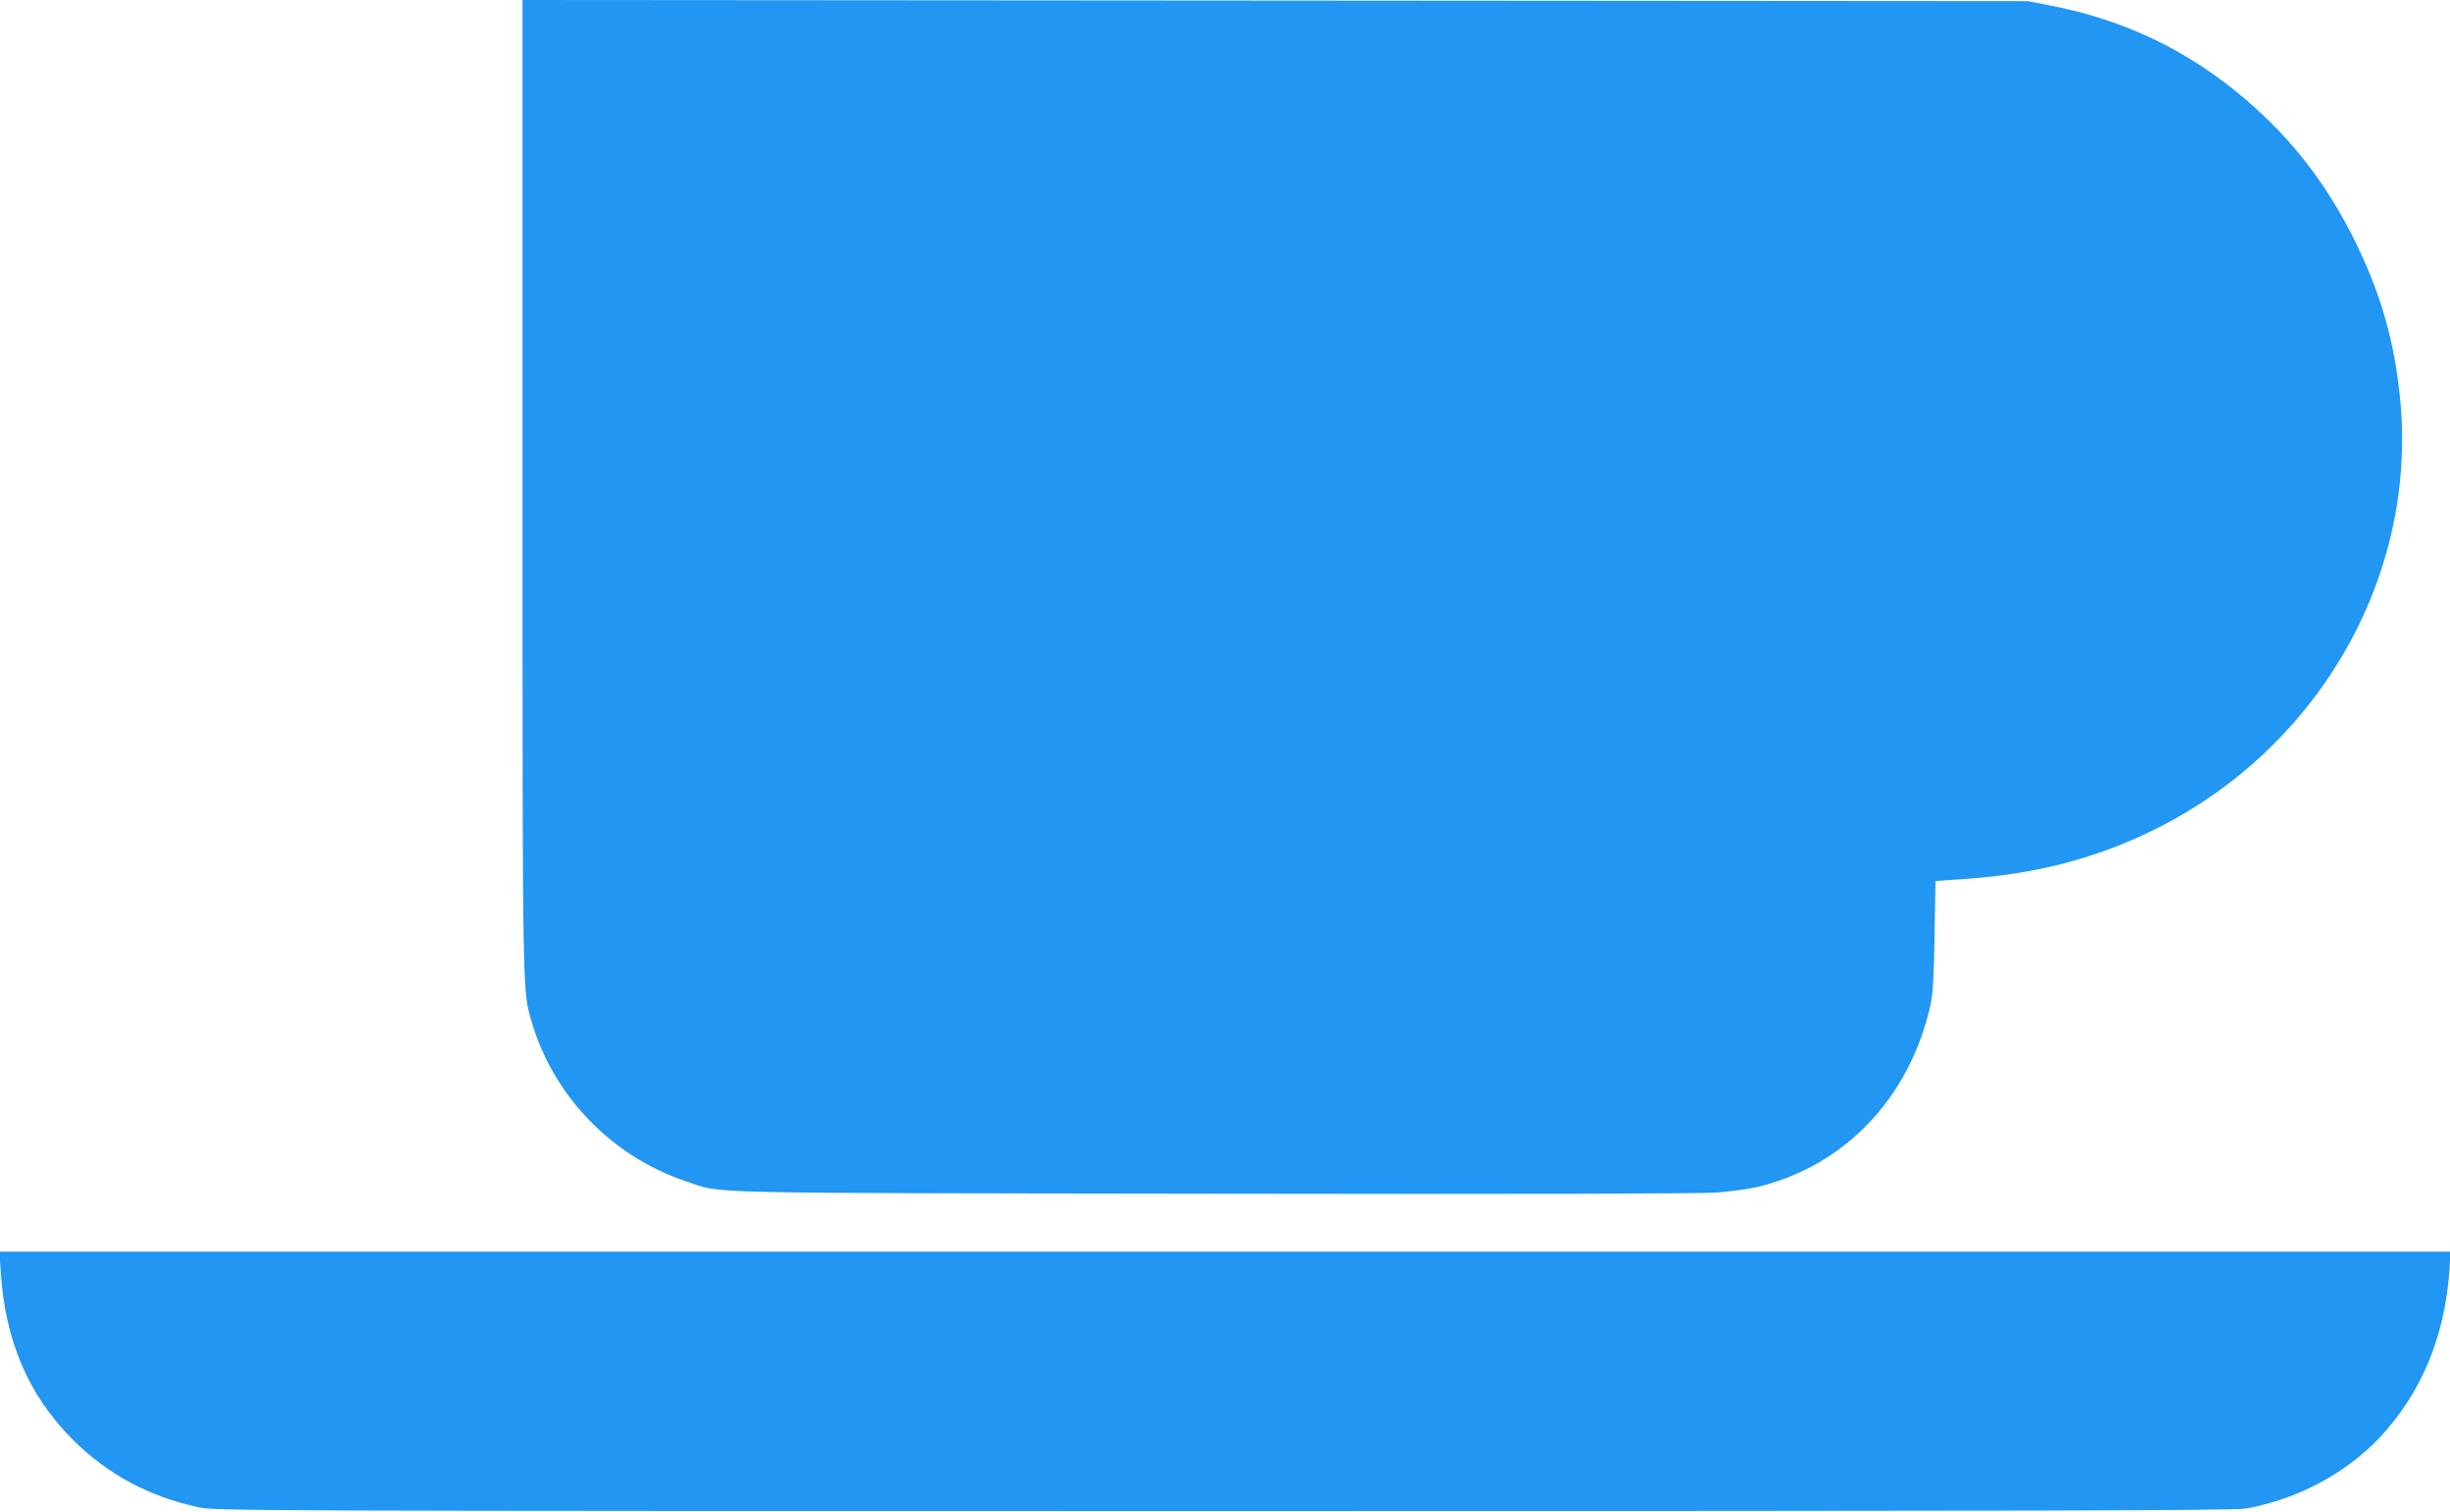
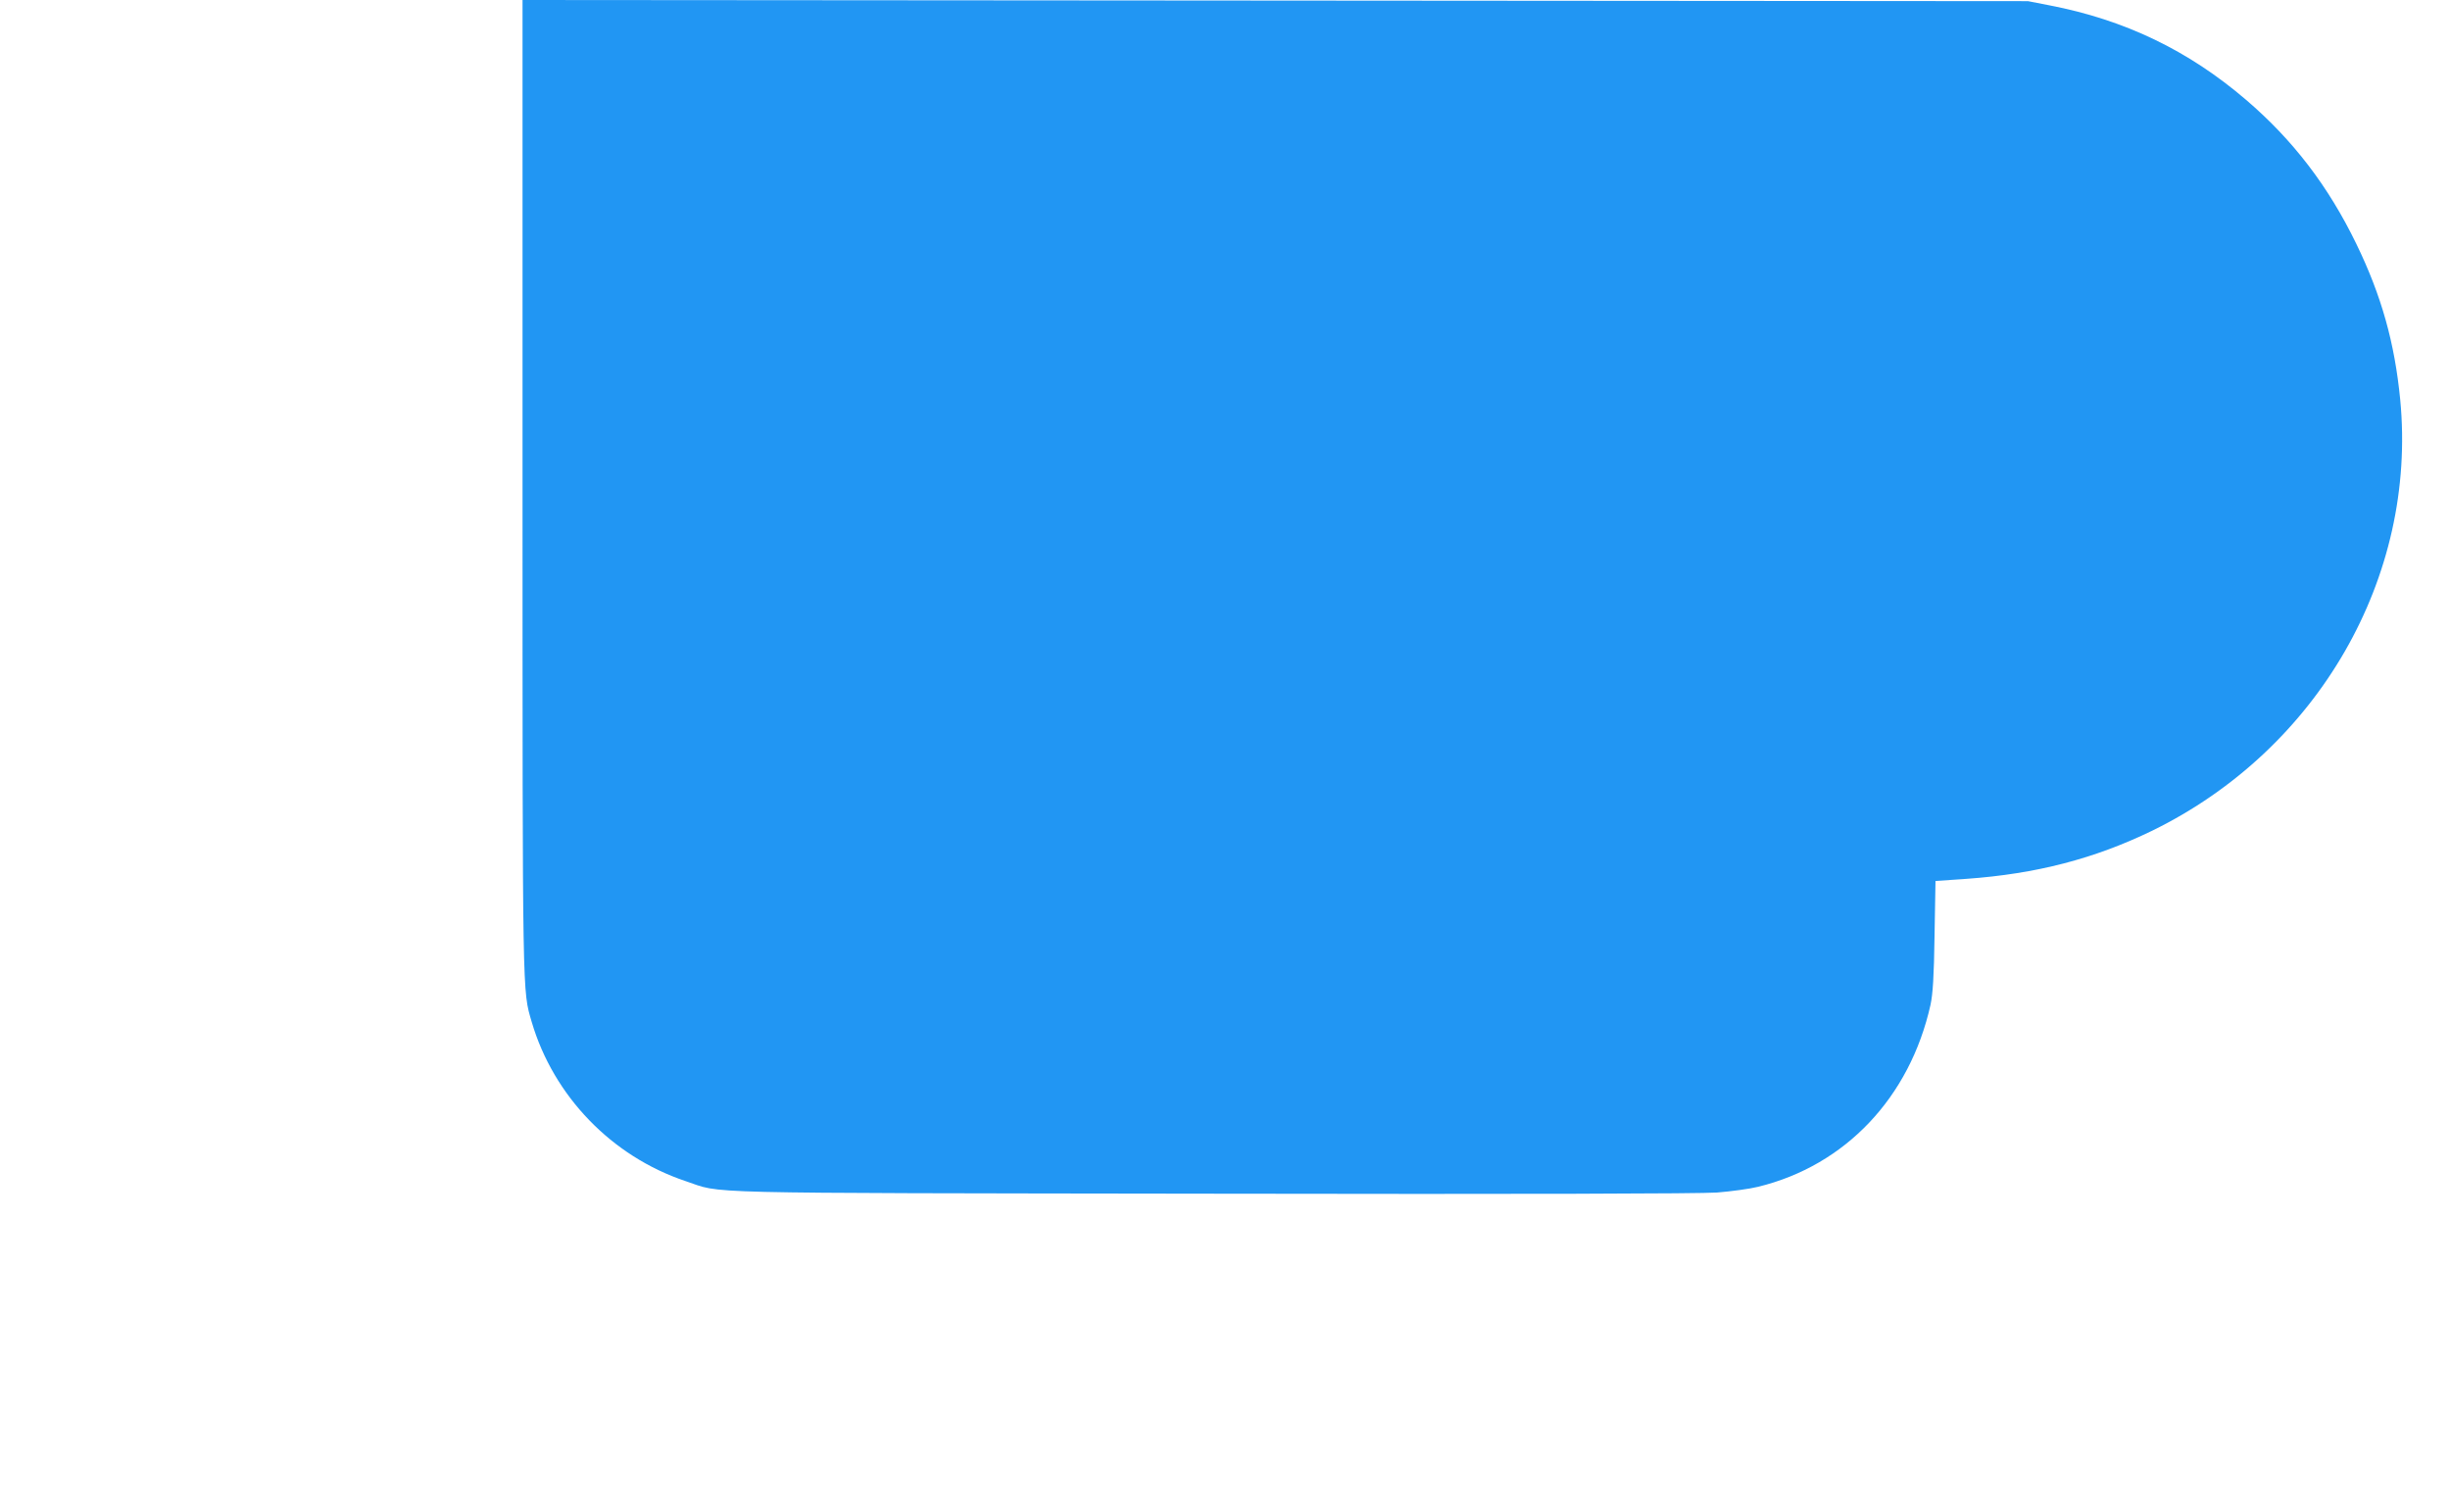
<svg xmlns="http://www.w3.org/2000/svg" version="1.0" width="1280pt" height="790pt" viewBox="0 0 1280 790" preserveAspectRatio="xMidYMid meet">
  <g transform="translate(0,790) scale(0.1,-0.1)" fill="#2196f3" stroke="none">
    <path d="M2730 5363 c0 -2715 -1 -2634 48 -2803 114 -387 418 -702 803 -831 201 -67 -14 -62 2749 -66 1645 -3 2551 0 2640 6 74 6 171 19 215 30 456 111 793 467 901 951 12 57 18 145 21 361 l5 286 161 11 c365 26 669 105 972 252 866 424 1384 1324 1295 2251 -29 298 -98 544 -229 814 -147 303 -332 544 -576 753 -301 258 -633 418 -1027 494 l-113 22 -3932 3 -3933 3 0 -2537z" />
-     <path d="M4 1253 c23 -360 146 -645 376 -875 183 -182 397 -297 660 -354 82 -18 260 -19 5355 -19 4255 0 5283 2 5340 13 268 49 518 182 696 369 218 232 342 528 366 876 l6 97 -6403 0 -6403 0 7 -107z" />
  </g>
</svg>